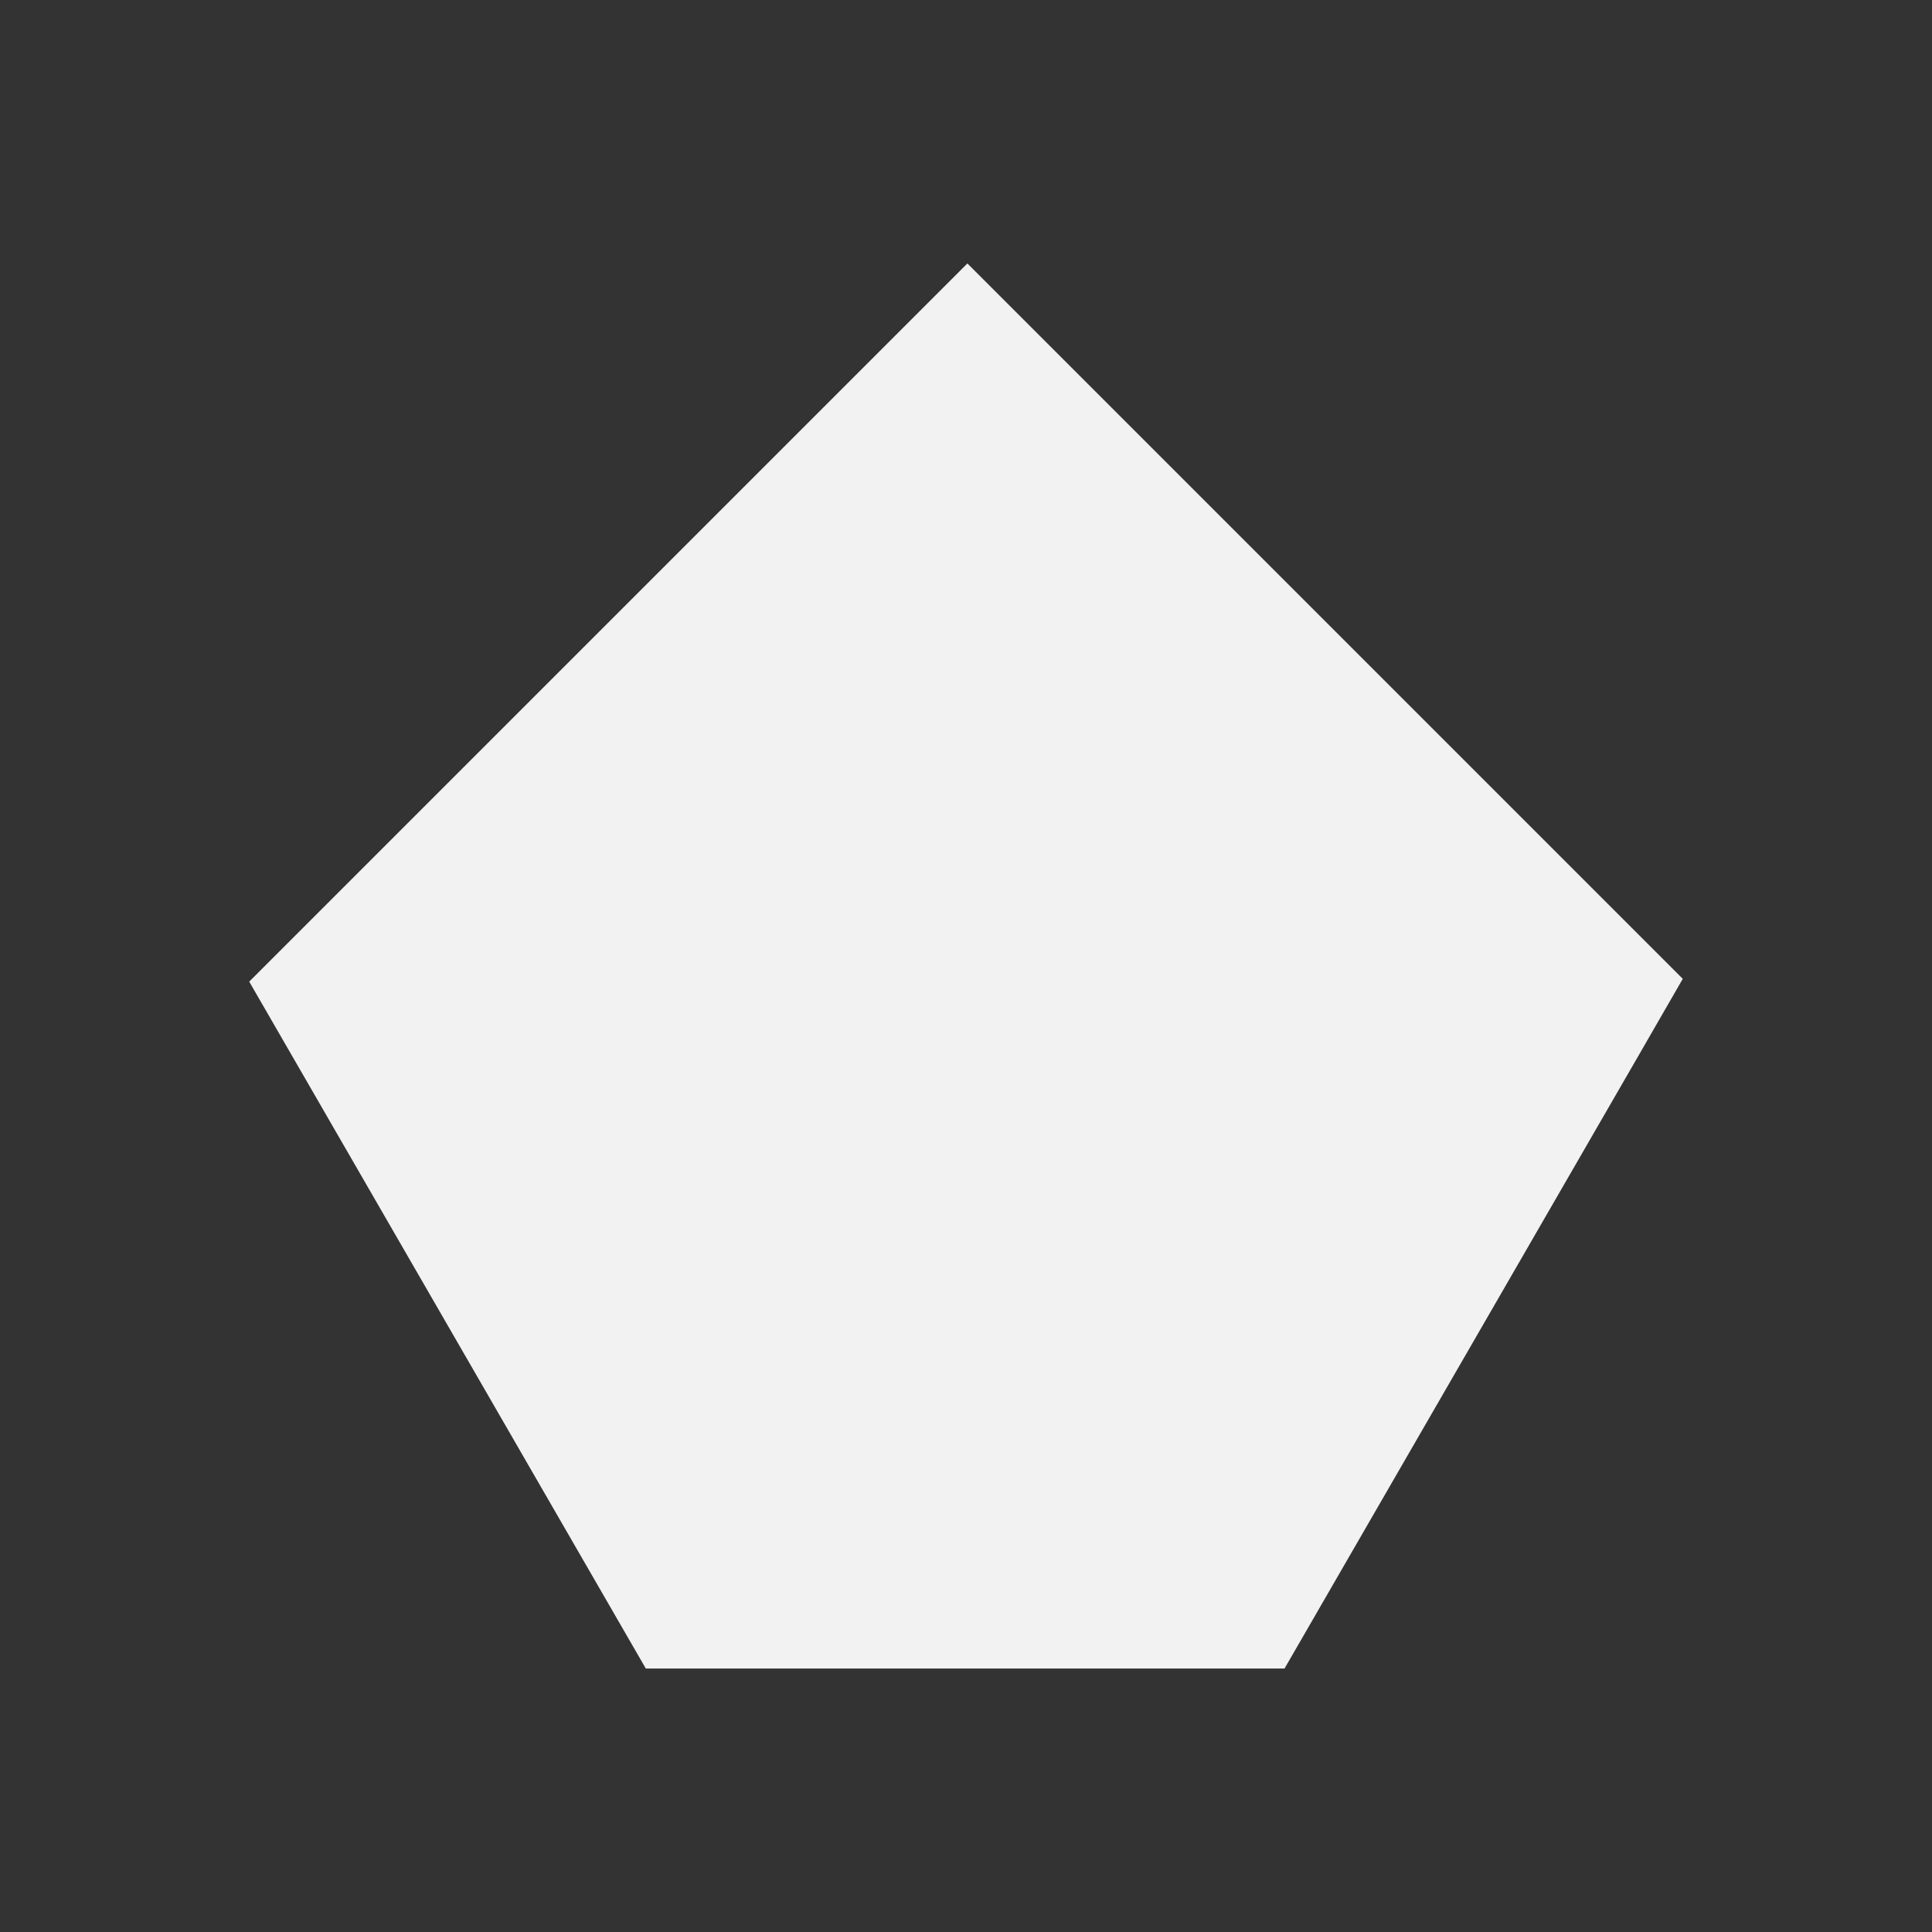
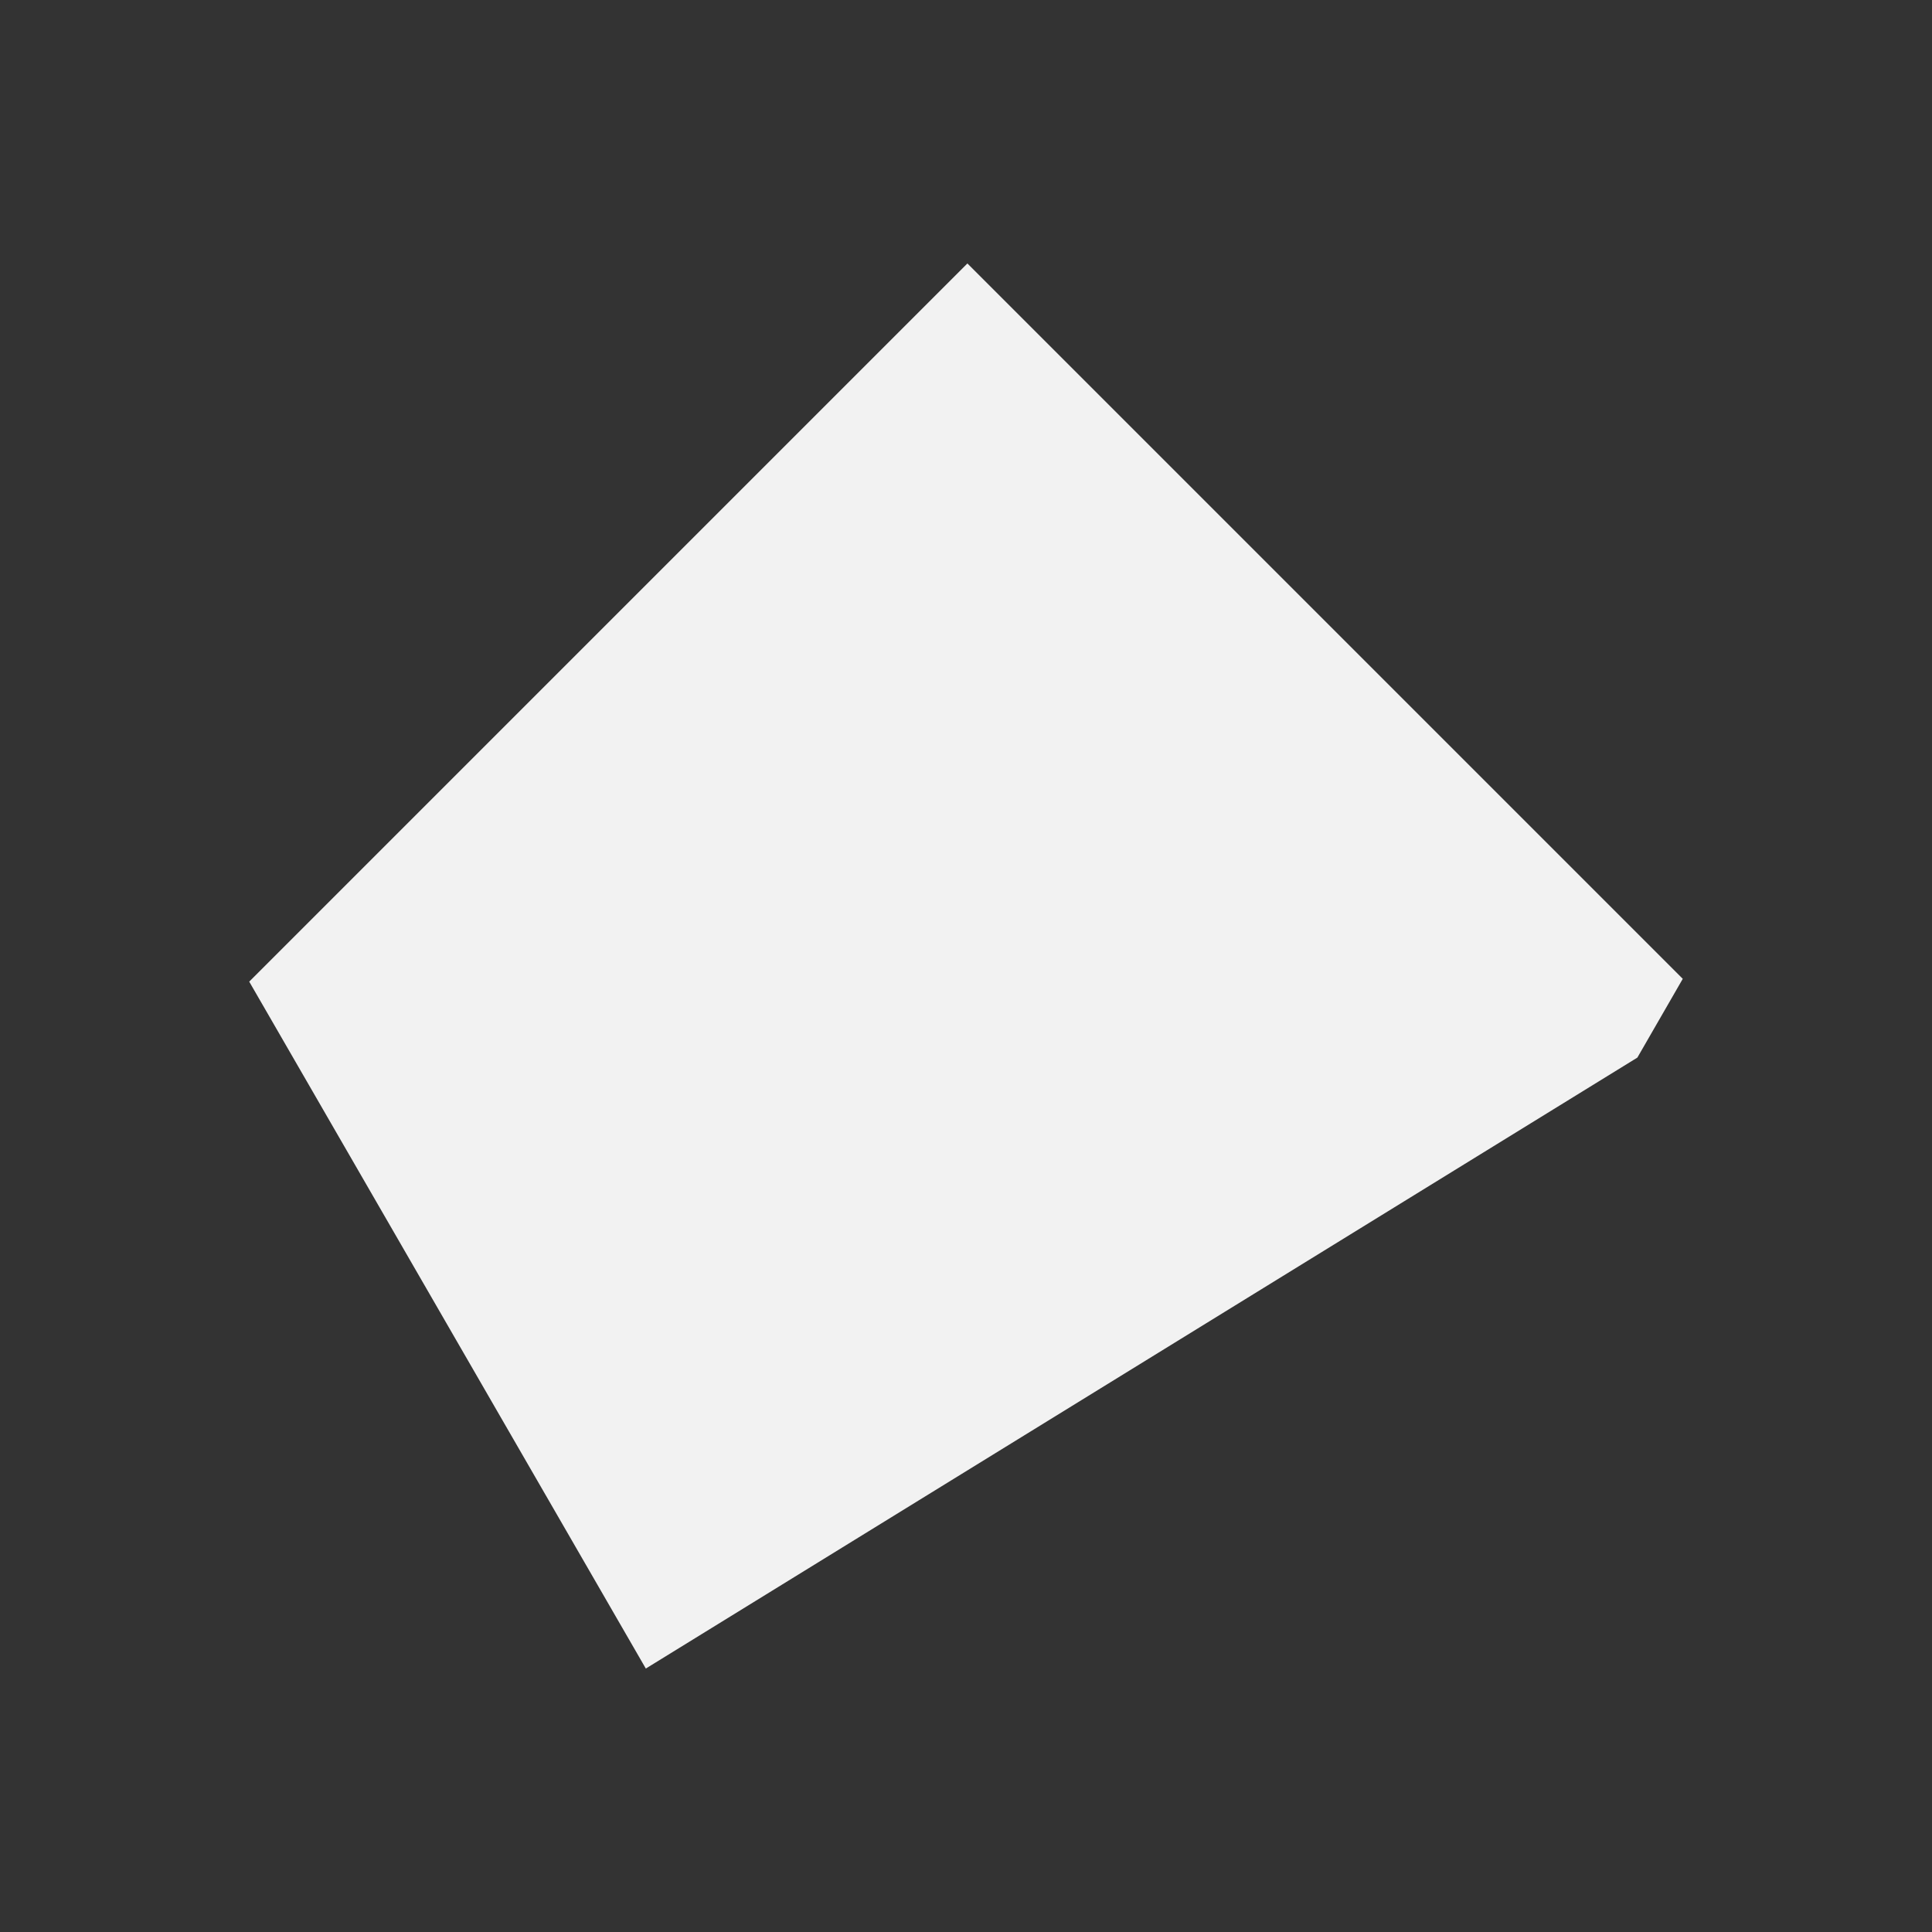
<svg xmlns="http://www.w3.org/2000/svg" viewBox="0 0 22 22">
  <rect x="0" y="0" width="22" height="22" fill="#333333" stroke="none" />
  <defs id="defs3051">
    <style type="text/css" id="current-color-scheme">
      .ColorScheme-Text {
        color:#f2f2f2
      }
      </style>
  </defs>
-   <path style="fill:currentColor;fill-opacity:1;stroke:none" d="M 11.016 3 L 2.838 11.178 L 7.354 19 L 14.627 19 L 18.645 12.043 L 19.162 11.146 L 11.016 3 z " class="ColorScheme-Text" />
+   <path style="fill:currentColor;fill-opacity:1;stroke:none" d="M 11.016 3 L 2.838 11.178 L 7.354 19 L 18.645 12.043 L 19.162 11.146 L 11.016 3 z " class="ColorScheme-Text" />
</svg>